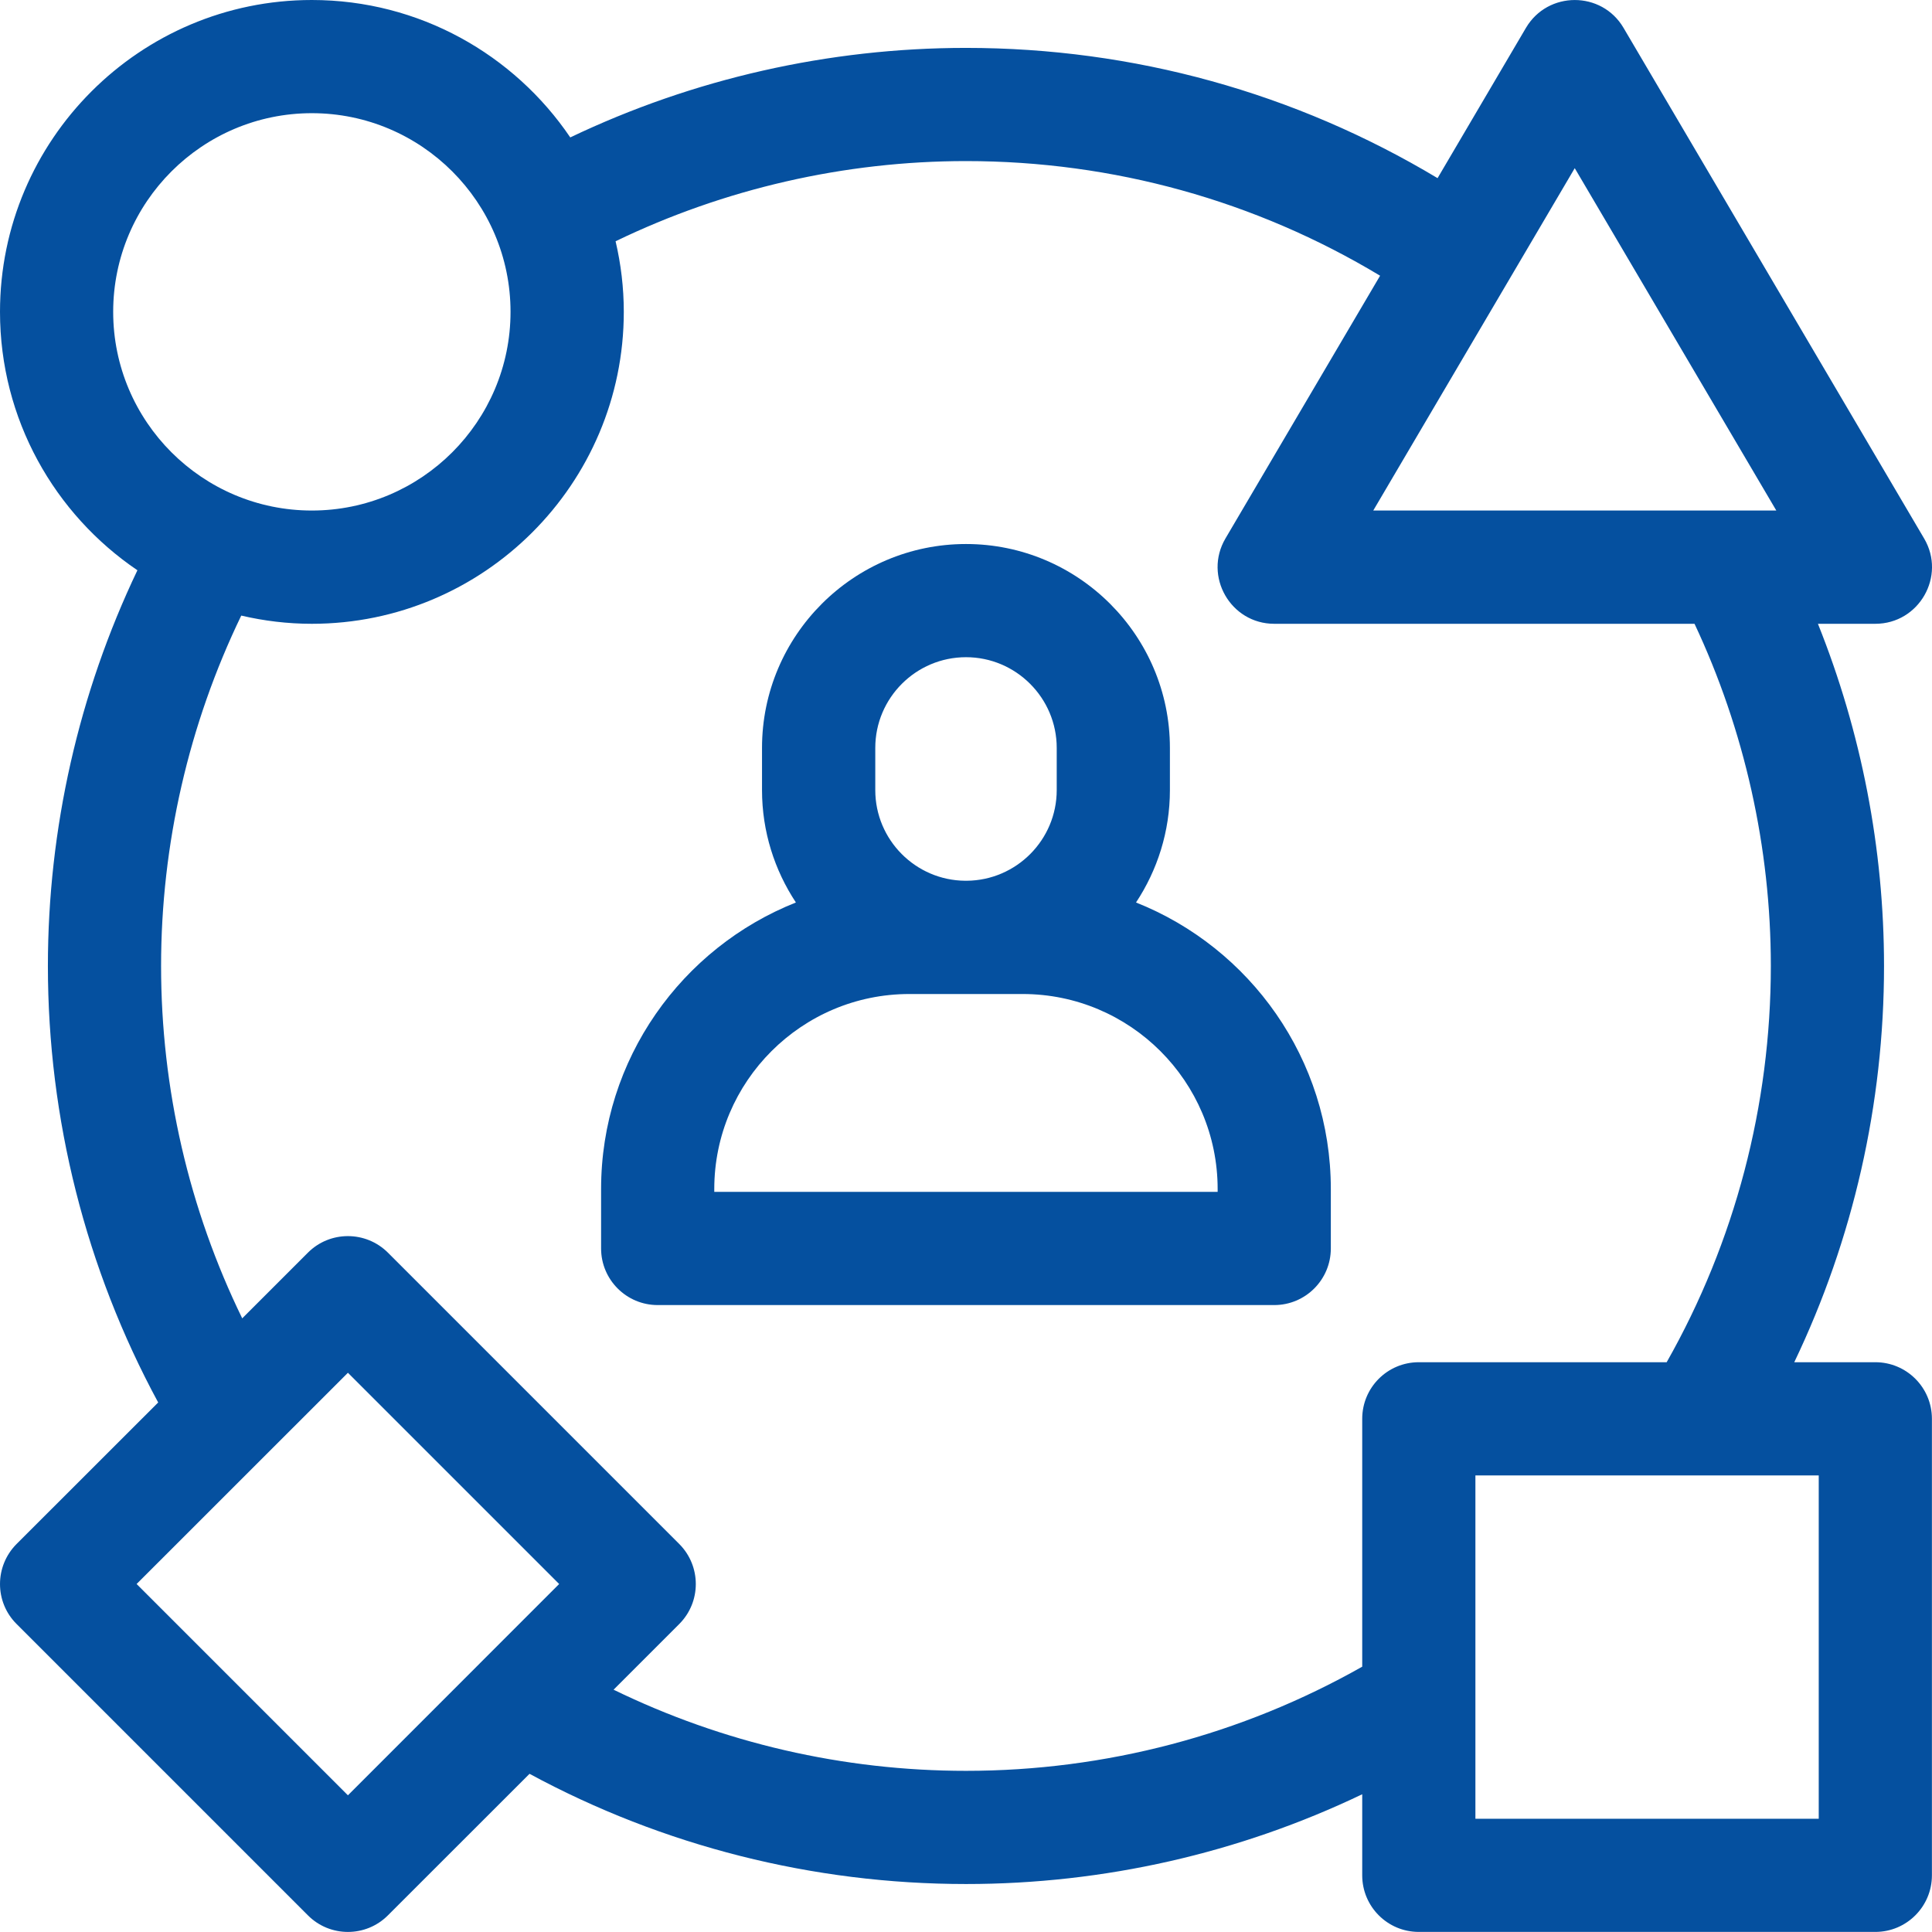
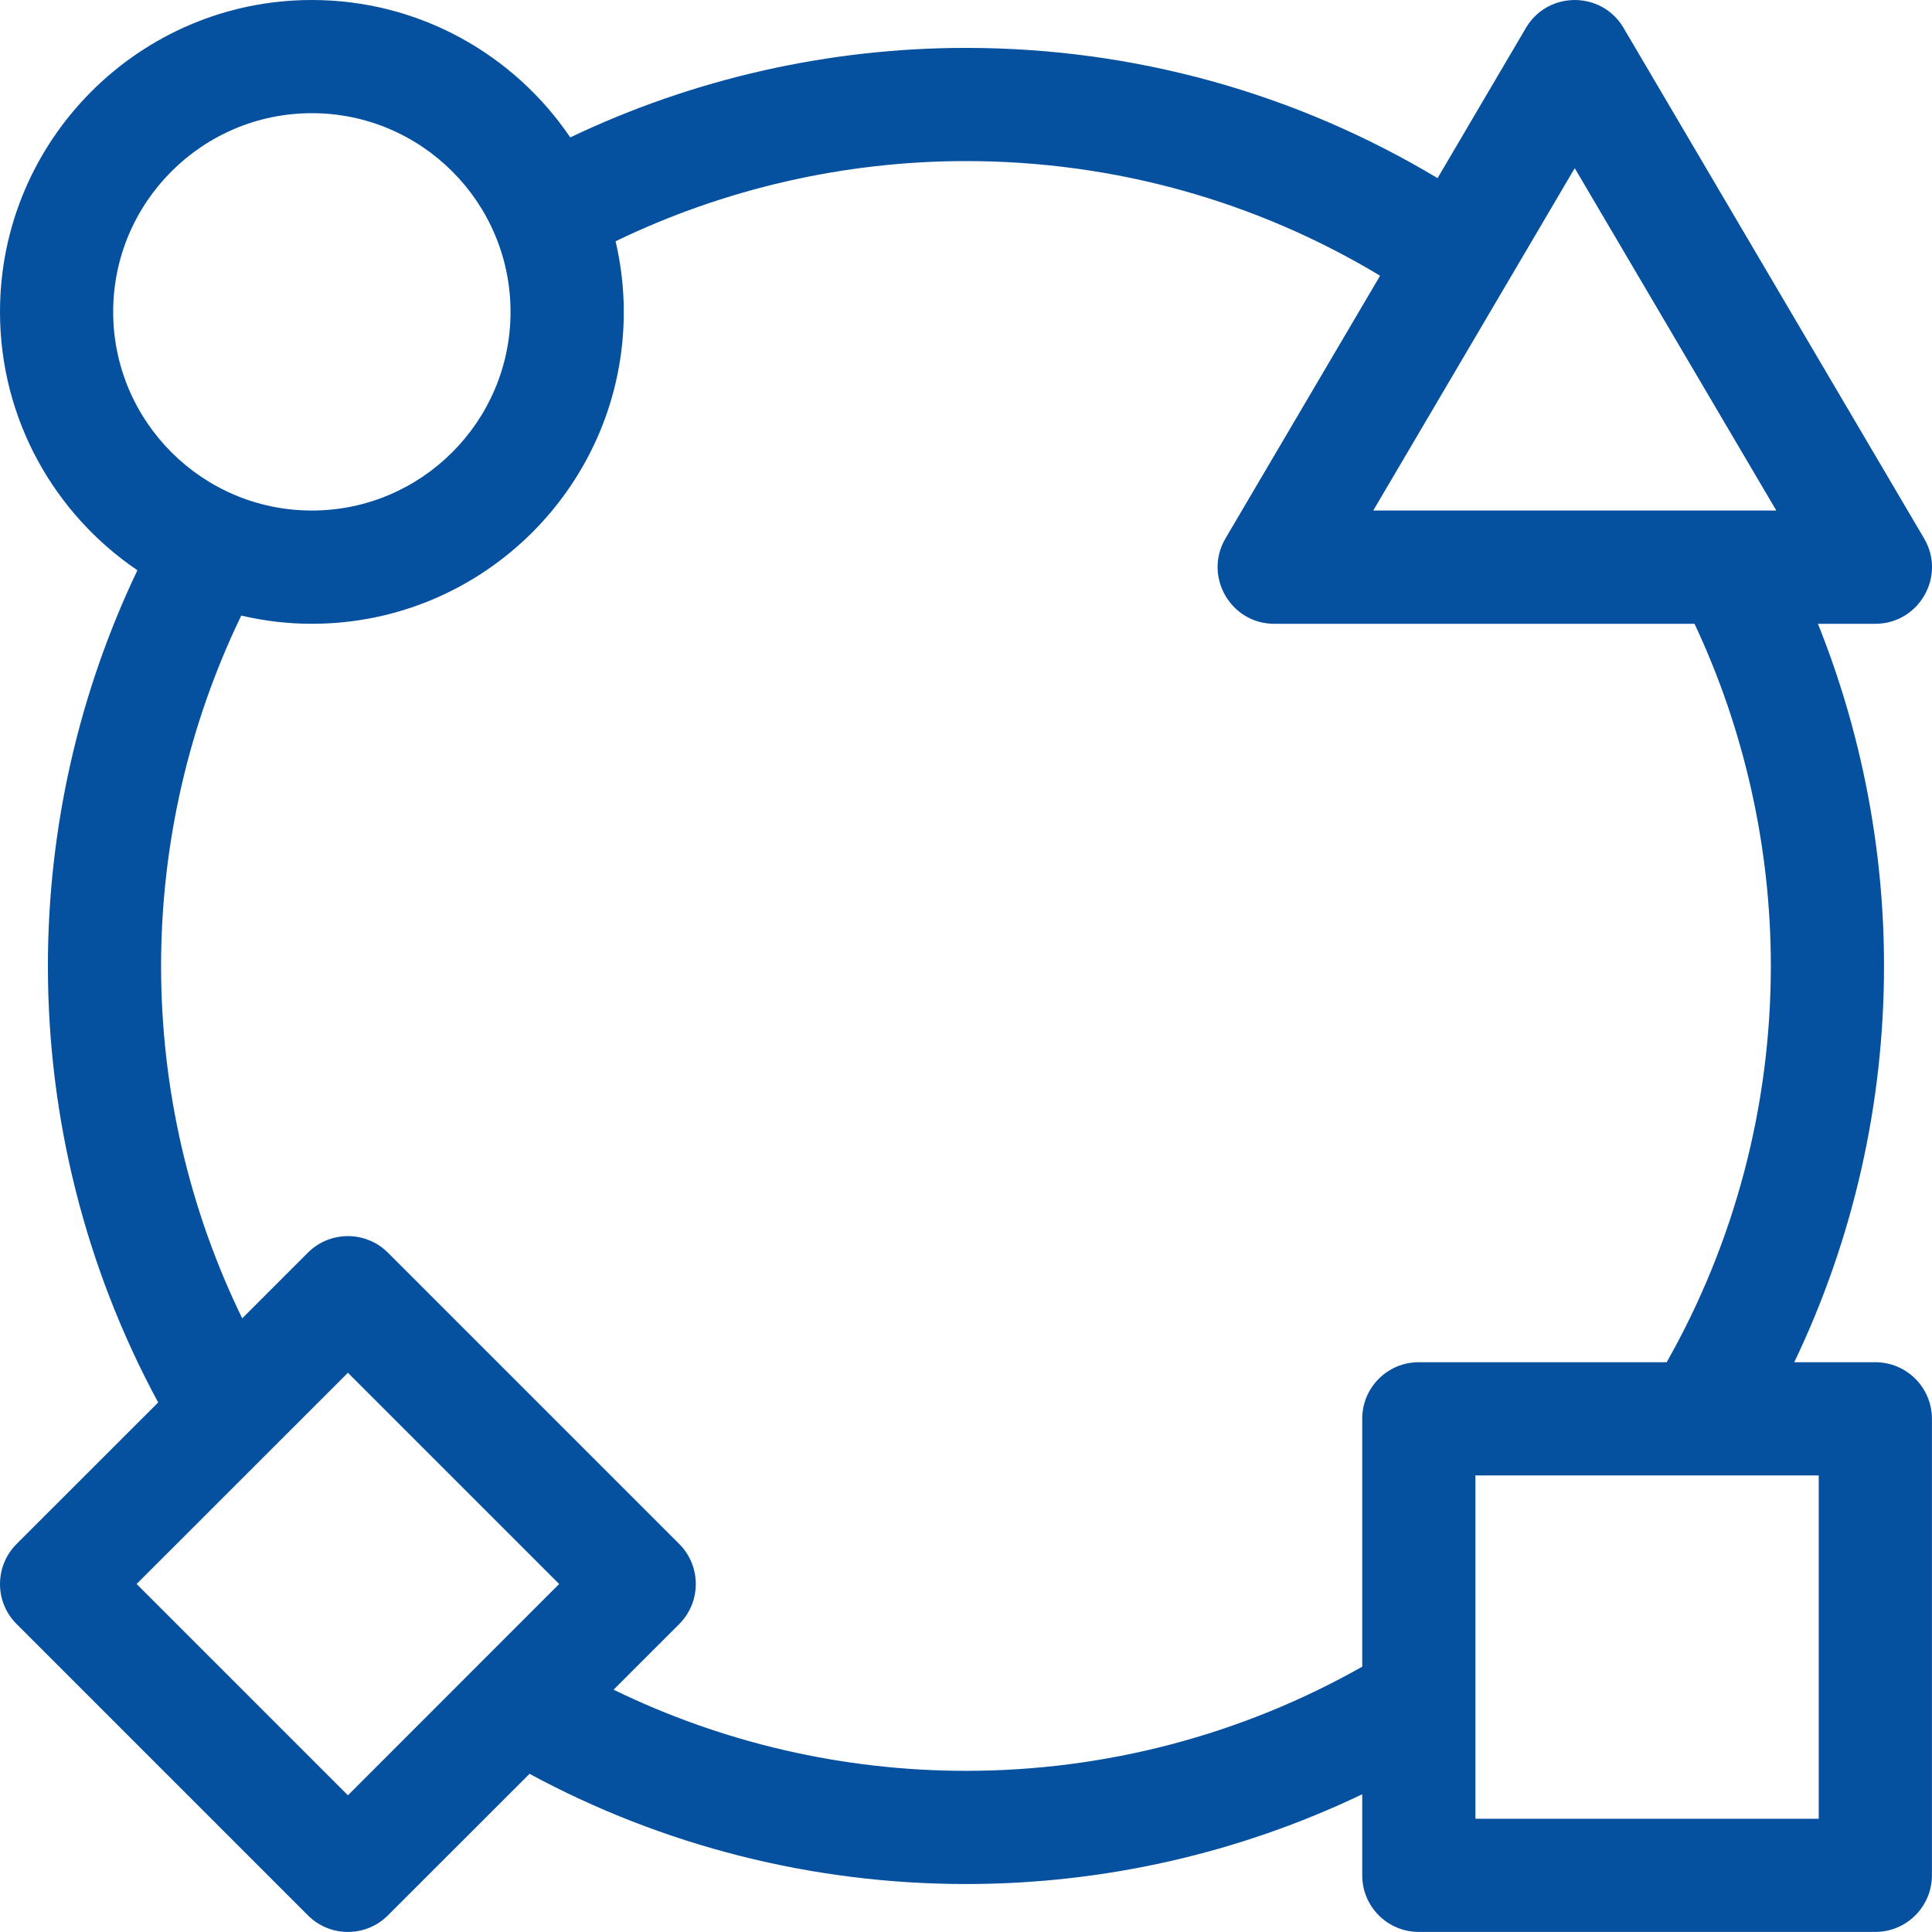
<svg xmlns="http://www.w3.org/2000/svg" width="24" height="24" viewBox="0 0 24 24" fill="none">
-   <path d="M14.112 11.211C14.377 10.81 14.533 10.33 14.533 9.815V9.291C14.533 7.894 13.396 6.758 12 6.758C10.603 6.758 9.466 7.894 9.466 9.291V9.815C9.466 10.33 9.622 10.81 9.887 11.211C8.471 11.773 7.467 13.156 7.467 14.77V15.509C7.467 15.897 7.782 16.212 8.17 16.212H15.829C16.217 16.212 16.532 15.897 16.532 15.509V14.77C16.532 13.156 15.528 11.773 14.112 11.211ZM10.873 9.291C10.873 8.67 11.378 8.164 12 8.164C12.621 8.164 13.127 8.67 13.127 9.291V9.815C13.127 10.433 12.625 10.937 12.008 10.941H11.991C11.374 10.937 10.873 10.433 10.873 9.815V9.291ZM15.126 14.806H8.873V14.77C8.873 13.434 9.96 12.348 11.296 12.348H12.704C14.039 12.348 15.126 13.434 15.126 14.77V14.806H15.126Z" fill="#05509F" />
  <path d="M23.296 16.922H22.289C23.021 15.393 23.404 13.713 23.404 12C23.404 10.542 23.122 9.093 22.583 7.749H23.296C23.839 7.749 24.178 7.157 23.902 6.689L20.168 0.346C19.897 -0.115 19.228 -0.115 18.956 0.346L17.858 2.213C16.091 1.153 14.081 0.595 12 0.595C10.296 0.595 8.61 0.978 7.084 1.707C6.387 0.678 5.208 0 3.874 0C1.738 0 0 1.738 0 3.874C0 5.208 0.678 6.387 1.707 7.084C0.978 8.61 0.595 10.296 0.595 12C0.595 13.9 1.067 15.763 1.965 17.422L0.206 19.18C-0.068 19.455 -0.069 19.9 0.206 20.174L3.825 23.793C4.099 24.068 4.545 24.068 4.819 23.793L6.578 22.035C8.236 22.932 10.099 23.404 12 23.404C13.713 23.404 15.393 23.021 16.922 22.289V23.296C16.922 23.684 17.236 23.999 17.625 23.999H23.296C23.684 23.999 23.999 23.684 23.999 23.296V17.625C23.999 17.236 23.684 16.922 23.296 16.922ZM19.562 2.089L22.066 6.342C21.608 6.342 17.816 6.342 17.059 6.342L19.562 2.089ZM3.874 1.406C5.235 1.406 6.342 2.513 6.342 3.874C6.342 5.235 5.235 6.342 3.874 6.342C2.513 6.342 1.406 5.235 1.406 3.874C1.406 2.513 2.513 1.406 3.874 1.406ZM4.322 22.302L1.697 19.677L4.322 17.053L6.946 19.677L4.322 22.302ZM12 21.998C10.475 21.998 8.979 21.651 7.622 20.99L8.438 20.174C8.712 19.9 8.712 19.455 8.438 19.18L4.819 15.561C4.544 15.287 4.099 15.287 3.825 15.561L3.009 16.377C2.348 15.021 2.001 13.524 2.001 12C2.001 10.489 2.345 8.996 2.997 7.647C3.279 7.713 3.573 7.749 3.874 7.749C6.011 7.749 7.749 6.011 7.749 3.874C7.749 3.573 7.713 3.279 7.647 2.997C8.996 2.345 10.489 2.001 12 2.001C13.828 2.001 15.594 2.492 17.144 3.425L15.223 6.689C14.948 7.157 15.286 7.749 15.829 7.749H21.05C21.671 9.069 21.998 10.53 21.998 11.999C21.998 13.732 21.552 15.426 20.704 16.922H17.625C17.236 16.922 16.922 17.236 16.922 17.625V20.704C15.426 21.551 13.732 21.998 12 21.998ZM22.593 22.593H18.328V18.328H22.593V22.593Z" fill="#05509F" />
</svg>